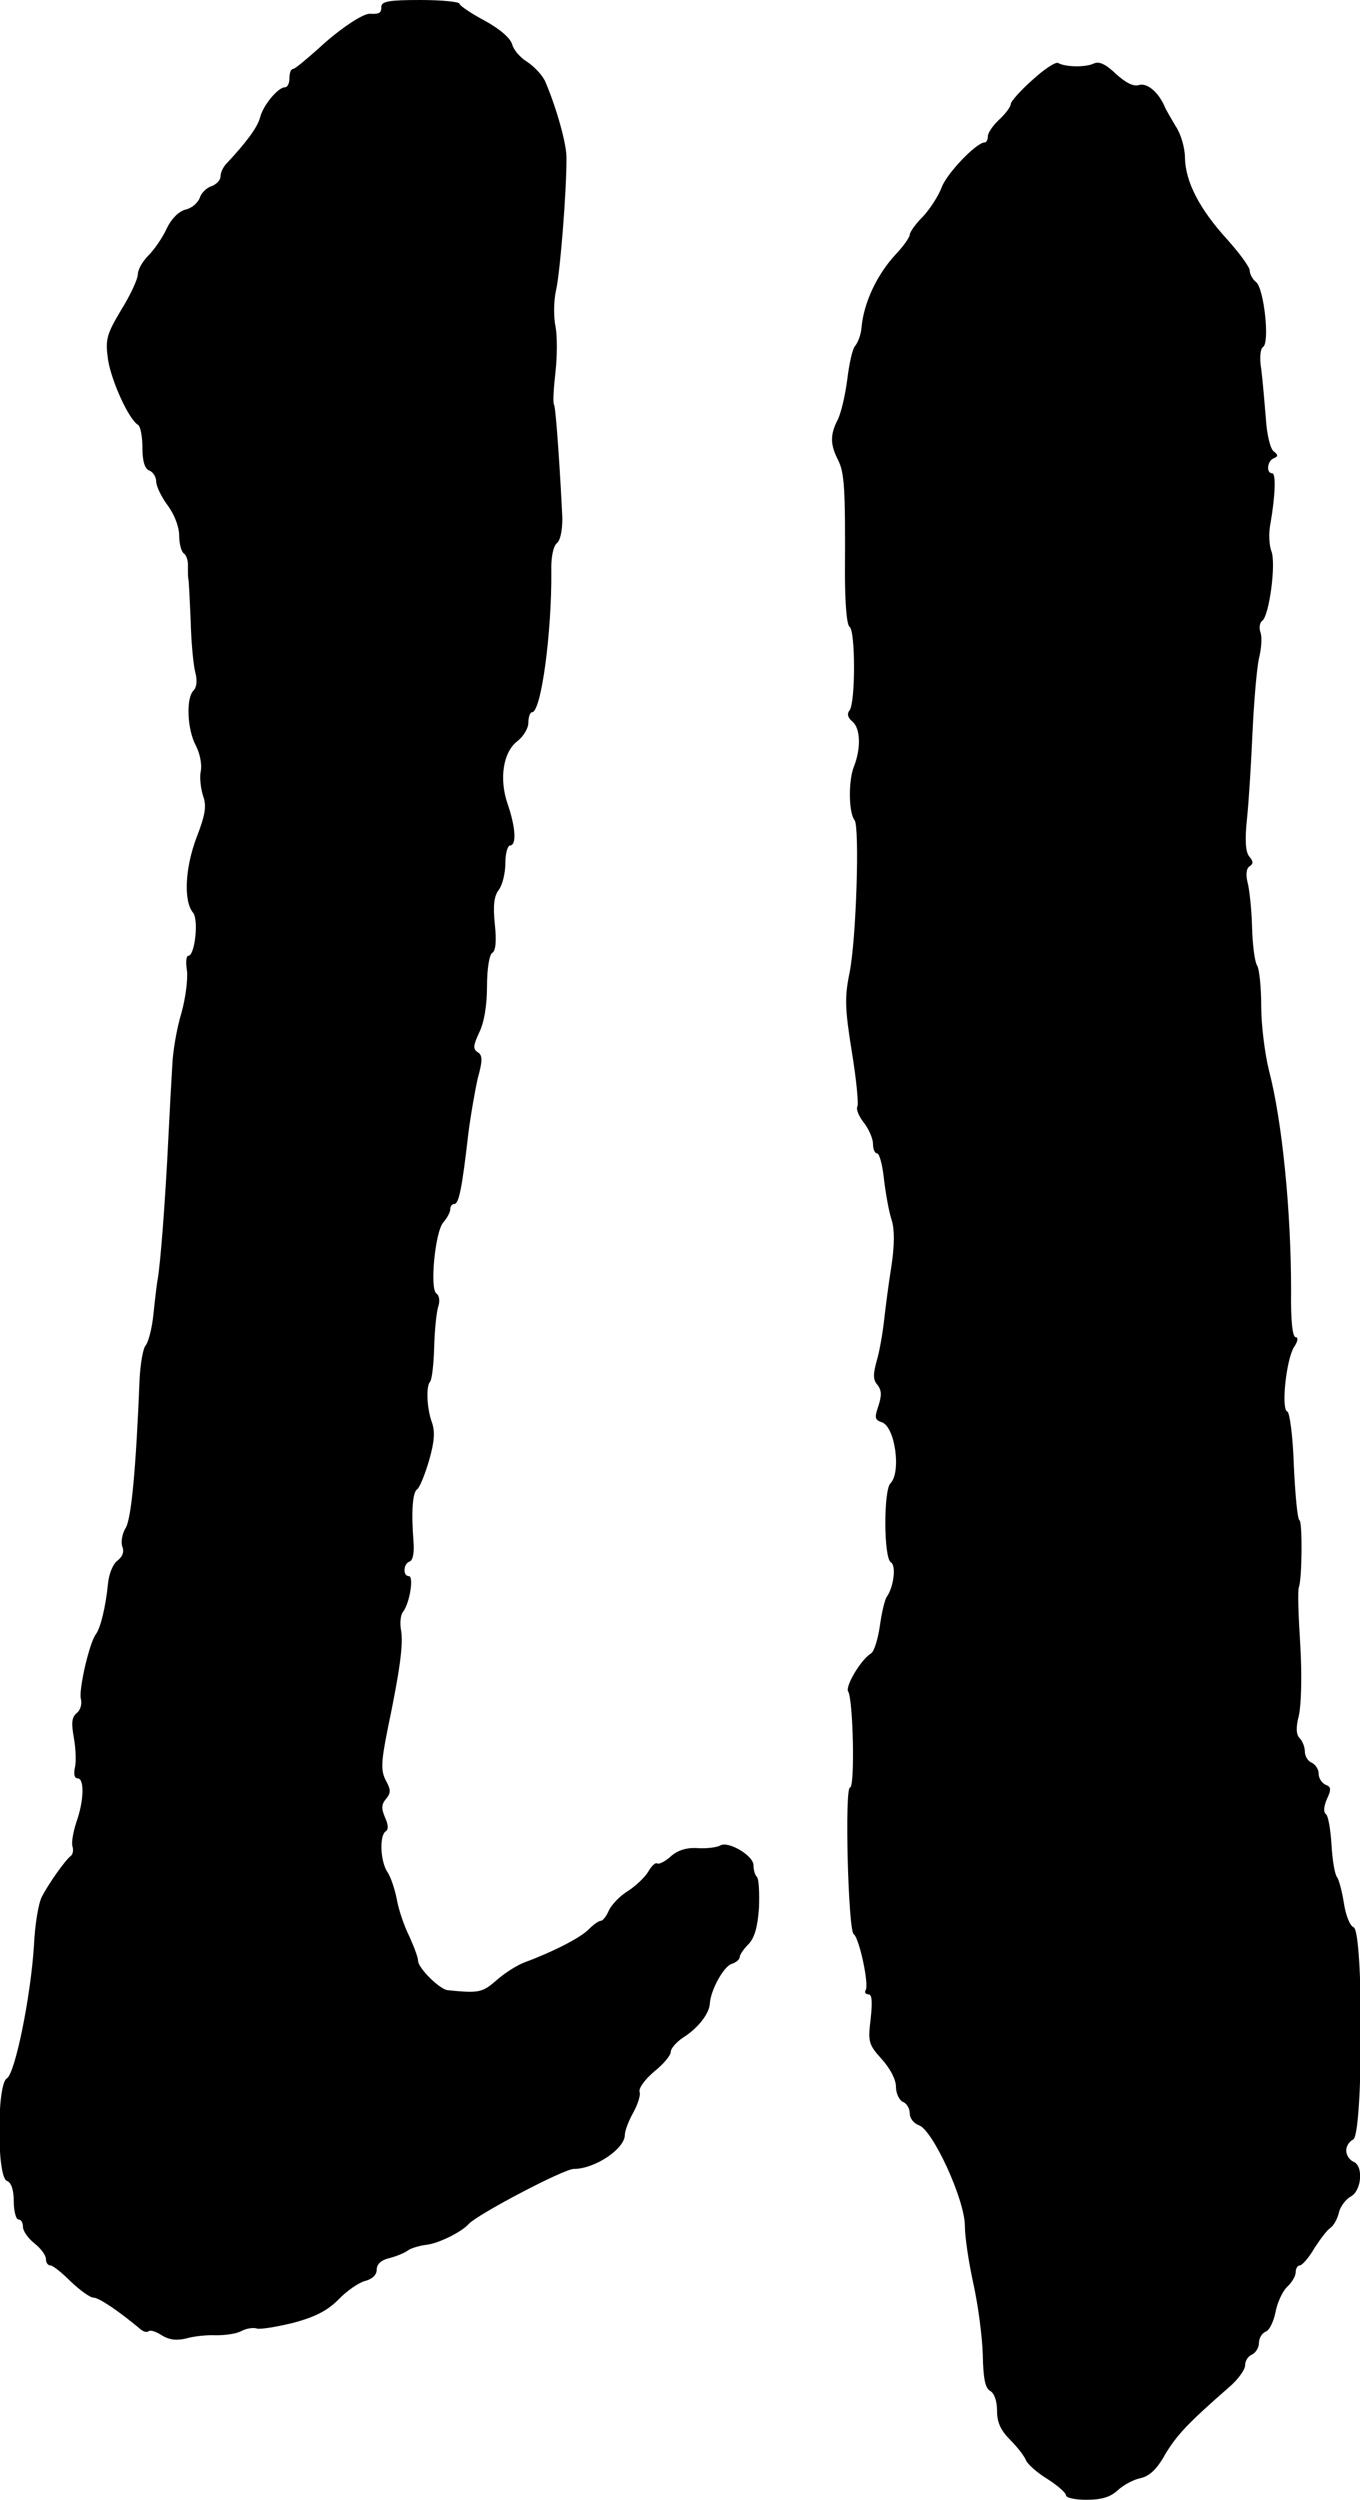
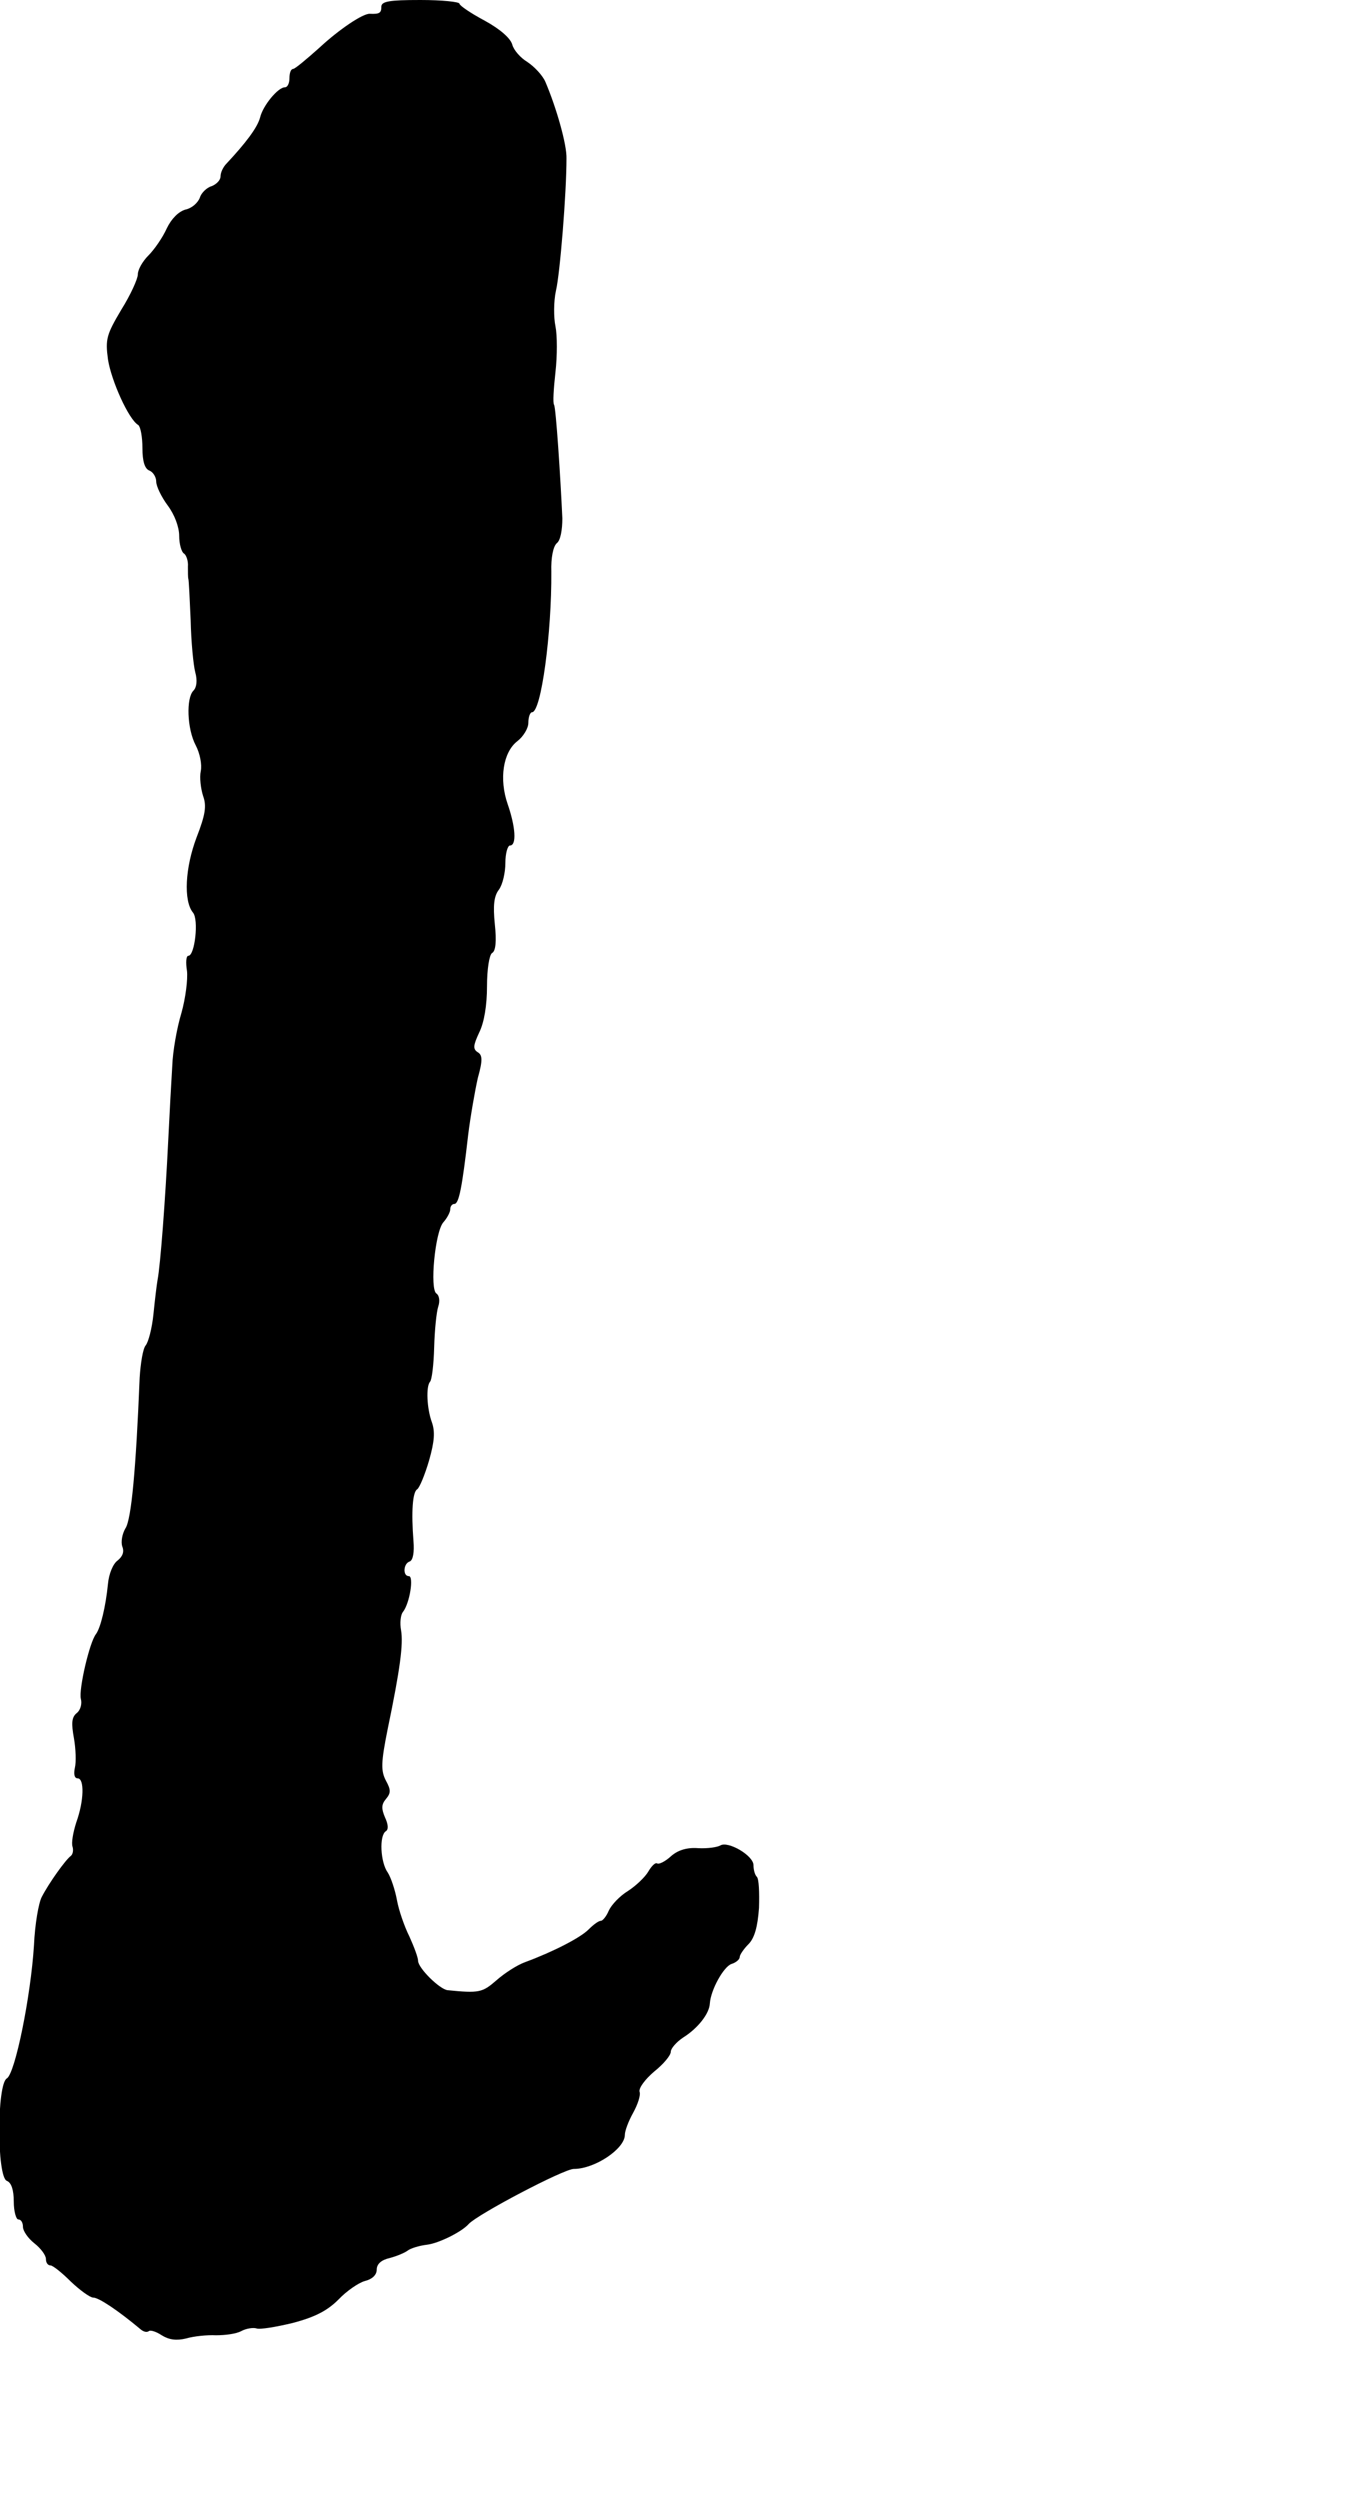
<svg xmlns="http://www.w3.org/2000/svg" version="1.0" width="296pt" height="544pt" viewBox="0 0 296 544" preserveAspectRatio="xMidYMid meet">
  <g transform="translate(0,544) scale(0.1,-0.1)" fill="#000000" stroke="none">
    <path d="M830 5425 c0 -13 -4 -16 -25 -15 -15 1 -67 -34 -110 -74 -28 -25 -53 -46 -57 -46 -5 0 -8 -9 -8 -20 0 -11 -4 -20 -10 -20 -15 0 -48 -40 -54 -66 -6 -22 -31 -55 -73 -100 -7 -7 -13 -19 -13 -28 0 -8 -9 -17 -19 -21 -11 -3 -23 -15 -26 -25 -4 -11 -17 -23 -31 -26 -15 -4 -31 -20 -41 -41 -9 -20 -27 -46 -40 -59 -13 -13 -23 -31 -23 -41 0 -10 -16 -45 -36 -77 -32 -54 -35 -64 -29 -108 7 -46 45 -131 66 -143 5 -4 9 -26 9 -50 0 -29 5 -45 15 -49 8 -3 15 -14 15 -24 0 -10 11 -33 25 -52 15 -20 25 -47 25 -66 0 -18 5 -36 11 -39 5 -4 9 -17 8 -28 0 -12 0 -24 1 -27 1 -3 3 -43 5 -90 1 -47 6 -98 10 -113 5 -18 3 -33 -4 -40 -16 -16 -14 -83 5 -119 9 -17 14 -42 11 -56 -3 -14 0 -38 5 -54 8 -22 5 -41 -14 -90 -25 -66 -29 -138 -8 -164 13 -15 4 -94 -10 -94 -5 0 -6 -15 -3 -33 2 -18 -3 -59 -12 -91 -10 -33 -19 -84 -20 -115 -2 -31 -6 -105 -9 -166 -6 -124 -17 -270 -23 -300 -2 -11 -6 -45 -9 -75 -3 -30 -11 -61 -17 -68 -6 -7 -11 -39 -13 -70 -8 -198 -18 -309 -31 -328 -7 -12 -10 -29 -7 -39 5 -12 1 -22 -10 -31 -10 -7 -19 -29 -21 -51 -5 -50 -16 -95 -26 -109 -14 -17 -38 -121 -33 -141 3 -11 -1 -25 -9 -31 -11 -9 -12 -22 -6 -55 4 -23 5 -52 2 -64 -3 -14 -1 -23 6 -23 15 0 14 -49 -3 -96 -7 -22 -11 -45 -8 -53 2 -7 1 -16 -4 -20 -11 -8 -47 -58 -63 -89 -7 -13 -15 -60 -17 -105 -7 -112 -41 -279 -59 -290 -22 -12 -22 -215 0 -223 10 -4 15 -20 15 -45 0 -21 5 -39 10 -39 6 0 10 -7 10 -16 0 -9 11 -25 25 -36 14 -11 25 -26 25 -34 0 -8 4 -14 10 -14 5 0 25 -16 44 -35 20 -19 42 -35 49 -35 12 0 54 -28 103 -69 7 -6 14 -7 18 -4 3 3 16 -1 28 -9 16 -10 32 -12 53 -7 17 5 46 8 65 7 20 0 44 3 55 9 11 6 26 8 33 6 7 -3 43 3 80 12 49 13 75 27 99 51 17 18 43 36 57 40 16 4 26 13 26 25 0 12 10 21 28 25 15 4 32 11 39 16 6 5 25 11 42 13 26 3 76 28 91 45 19 21 207 120 229 120 46 0 111 44 111 74 0 9 8 30 18 48 10 18 17 39 14 46 -2 8 12 27 32 44 20 16 36 35 36 43 0 7 12 21 27 31 32 20 57 52 58 74 2 30 30 80 47 86 10 3 18 10 18 15 0 5 9 18 19 28 13 13 20 37 23 79 1 33 0 64 -5 68 -4 4 -7 15 -7 25 0 21 -55 53 -72 43 -7 -4 -28 -7 -48 -6 -24 2 -44 -4 -59 -17 -13 -12 -27 -19 -31 -16 -4 2 -12 -6 -19 -18 -7 -12 -27 -31 -44 -42 -18 -11 -36 -30 -42 -43 -5 -12 -13 -22 -17 -22 -5 0 -16 -8 -27 -19 -18 -18 -76 -48 -138 -71 -17 -6 -45 -24 -63 -40 -30 -26 -37 -28 -106 -21 -17 2 -64 48 -64 64 0 7 -9 31 -19 53 -11 22 -23 57 -27 79 -4 22 -13 49 -20 60 -16 22 -19 81 -4 90 6 4 5 15 -2 30 -8 19 -8 28 2 40 11 13 11 20 0 40 -11 21 -11 39 4 113 27 130 34 184 29 214 -3 16 -1 34 4 40 15 19 24 78 13 78 -14 0 -12 28 2 32 7 3 10 20 8 44 -5 64 -2 107 8 113 5 3 17 32 26 63 12 42 13 63 6 83 -11 30 -13 78 -4 88 4 4 8 37 9 75 1 37 5 77 9 89 4 12 2 24 -4 28 -15 9 -3 135 15 155 8 9 15 22 15 28 0 7 4 12 9 12 10 0 17 37 30 150 5 41 15 97 21 124 11 39 10 50 0 56 -11 7 -10 15 3 43 11 22 17 60 17 100 0 38 5 69 11 73 8 4 10 26 6 63 -4 40 -2 61 9 75 8 11 14 37 14 58 0 21 5 38 10 38 15 0 12 41 -5 90 -19 55 -10 113 21 137 13 10 24 28 24 40 0 13 4 23 8 23 20 0 43 173 42 306 -1 30 4 55 12 62 8 6 12 29 12 54 -4 89 -14 241 -18 247 -3 4 -1 35 3 71 4 36 4 80 0 100 -4 19 -4 54 1 77 9 38 23 213 23 288 1 30 -22 111 -46 167 -6 14 -24 33 -39 43 -15 9 -30 26 -33 38 -4 14 -27 34 -60 52 -30 16 -55 33 -55 37 0 4 -38 8 -85 8 -69 0 -85 -3 -85 -15z" />
-     <path d="M2247 5266 c-26 -23 -47 -47 -47 -52 0 -6 -11 -21 -25 -34 -14 -13 -25 -29 -25 -37 0 -7 -3 -13 -7 -13 -18 0 -84 -69 -94 -99 -7 -18 -25 -46 -40 -62 -16 -16 -29 -34 -29 -40 0 -5 -13 -24 -30 -42 -41 -44 -70 -105 -75 -160 -1 -15 -8 -33 -14 -40 -6 -7 -13 -40 -17 -73 -4 -32 -13 -71 -20 -86 -18 -34 -17 -56 0 -89 14 -28 16 -62 15 -245 0 -68 4 -114 10 -118 13 -8 13 -166 0 -182 -6 -7 -4 -16 6 -24 18 -15 19 -58 4 -97 -13 -31 -12 -102 1 -118 11 -14 4 -257 -11 -332 -11 -53 -10 -79 5 -172 10 -61 15 -114 12 -119 -3 -6 3 -21 14 -35 11 -14 20 -35 20 -46 0 -12 4 -21 9 -21 5 0 12 -26 15 -57 4 -32 11 -72 17 -89 6 -20 6 -55 -1 -100 -6 -38 -13 -91 -16 -119 -3 -27 -10 -67 -16 -87 -8 -29 -8 -41 2 -52 9 -12 9 -23 2 -45 -9 -26 -8 -31 7 -36 29 -9 43 -109 19 -133 -15 -15 -15 -162 1 -172 12 -7 6 -54 -9 -75 -4 -5 -11 -34 -15 -63 -4 -28 -12 -55 -19 -60 -22 -13 -57 -72 -50 -83 11 -18 15 -209 4 -209 -12 0 -4 -311 8 -319 12 -8 34 -110 26 -122 -3 -5 0 -9 6 -9 8 0 9 -16 5 -53 -6 -50 -5 -56 24 -88 18 -20 31 -44 31 -60 0 -15 7 -29 15 -33 8 -3 15 -14 15 -25 0 -11 9 -22 20 -26 30 -10 100 -162 100 -219 0 -25 9 -83 19 -128 10 -46 19 -114 20 -153 1 -50 5 -72 16 -78 9 -5 15 -22 15 -43 0 -26 8 -43 29 -64 16 -16 31 -36 34 -44 3 -8 24 -27 47 -41 22 -14 40 -30 40 -35 0 -6 20 -10 45 -10 33 0 52 6 68 21 12 11 34 23 49 26 19 4 36 19 54 52 26 43 51 69 139 146 19 16 35 38 35 48 0 10 7 20 15 23 8 4 15 15 15 25 0 11 7 22 15 25 8 3 17 22 21 42 4 21 15 45 25 55 11 10 19 24 19 32 0 8 4 15 9 15 5 0 20 17 32 38 13 20 28 40 35 44 6 4 15 19 18 33 3 13 15 29 26 35 24 13 28 68 5 76 -8 4 -15 14 -15 24 0 10 7 20 15 24 22 8 23 454 1 462 -8 3 -17 26 -21 52 -4 26 -11 52 -15 57 -5 6 -10 37 -12 70 -2 33 -7 63 -12 67 -6 4 -5 17 2 33 10 21 9 27 -3 31 -8 4 -15 14 -15 24 0 10 -7 20 -15 24 -8 3 -15 14 -15 24 0 10 -5 23 -11 29 -8 8 -9 23 -2 50 5 22 7 87 3 153 -4 63 -6 120 -3 126 7 19 8 144 1 146 -4 2 -9 55 -12 118 -2 64 -9 116 -14 118 -14 4 -3 111 14 140 9 13 10 22 4 22 -7 0 -11 37 -10 103 0 170 -19 366 -48 477 -9 36 -17 99 -17 140 0 41 -4 81 -9 89 -5 7 -10 45 -11 85 -1 39 -6 83 -10 97 -4 17 -2 30 5 34 8 5 8 11 -1 21 -8 10 -10 35 -5 82 4 37 9 121 12 187 3 65 9 138 14 162 6 23 7 49 3 58 -3 10 -1 20 4 24 15 9 31 125 20 152 -5 13 -6 40 -2 59 11 63 12 110 4 110 -14 0 -11 28 4 33 9 4 9 7 -1 15 -7 5 -15 36 -17 73 -3 35 -7 83 -10 106 -4 24 -2 44 4 48 15 9 2 127 -15 141 -8 6 -14 18 -14 25 0 8 -23 39 -50 69 -59 65 -90 124 -91 177 0 21 -9 52 -20 68 -10 17 -22 37 -25 45 -14 31 -38 50 -55 45 -12 -4 -29 5 -50 24 -22 21 -36 28 -48 23 -18 -9 -63 -8 -78 1 -5 3 -30 -13 -56 -37z" />
  </g>
</svg>